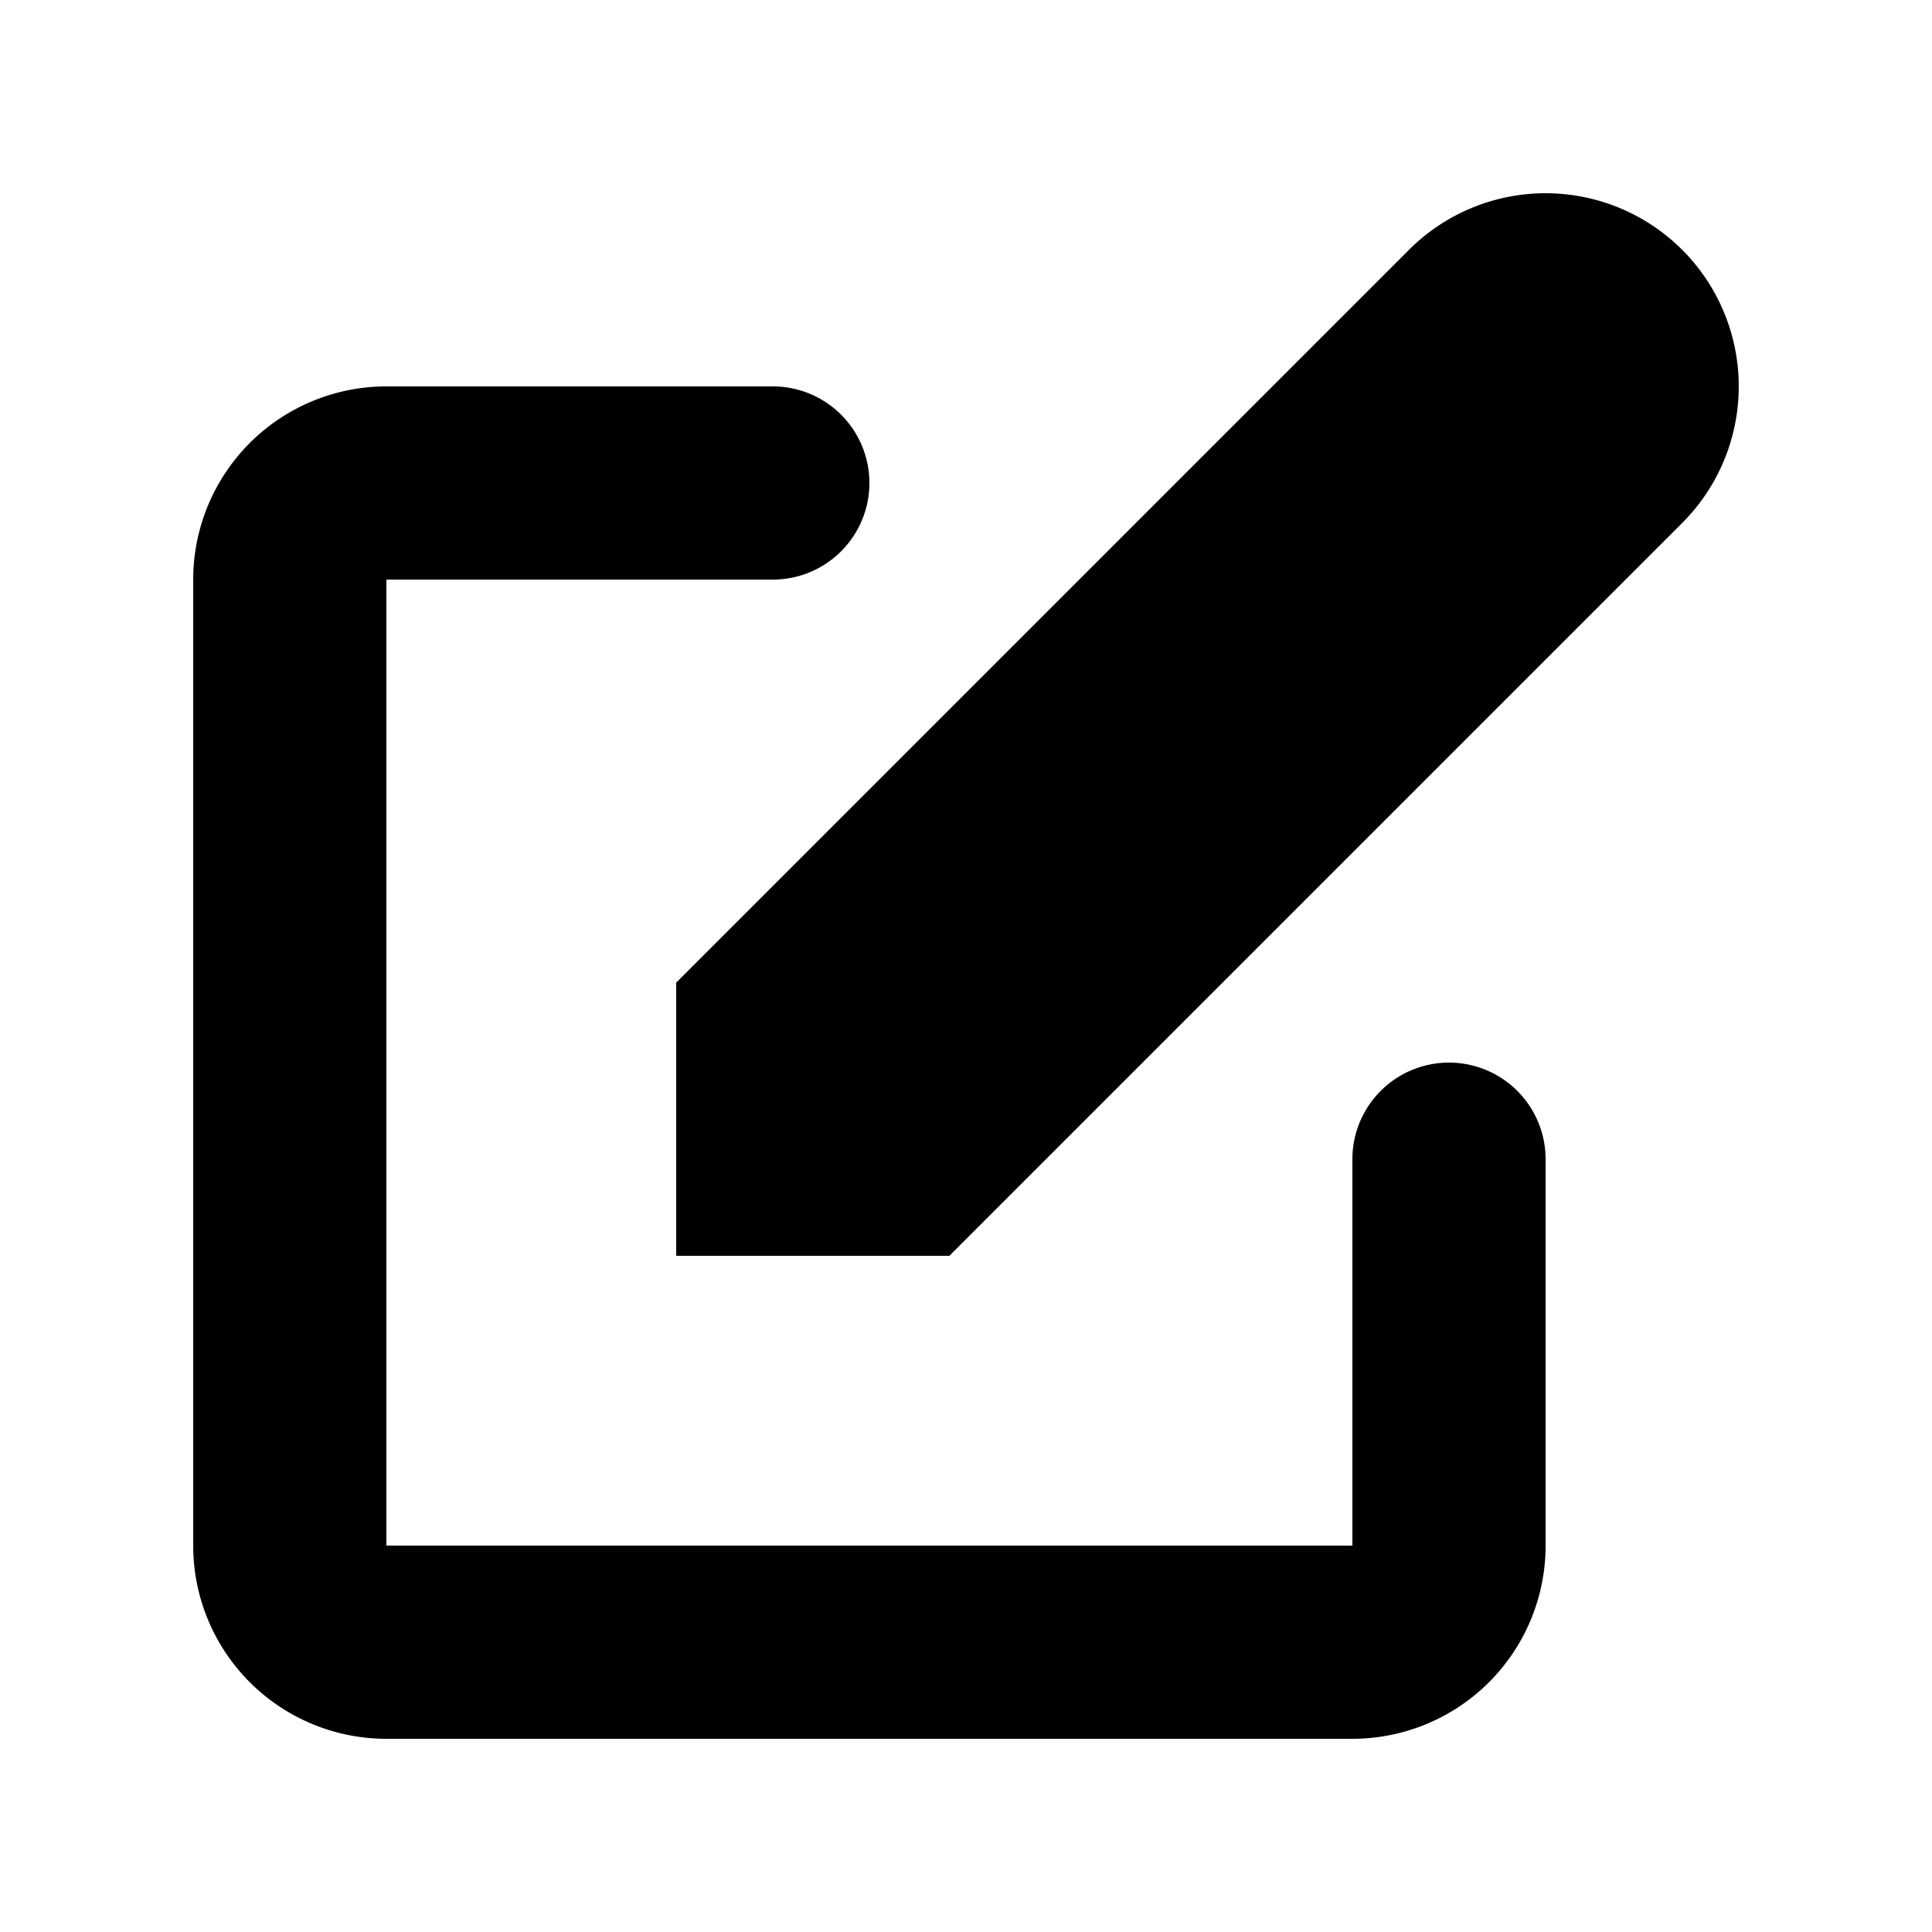
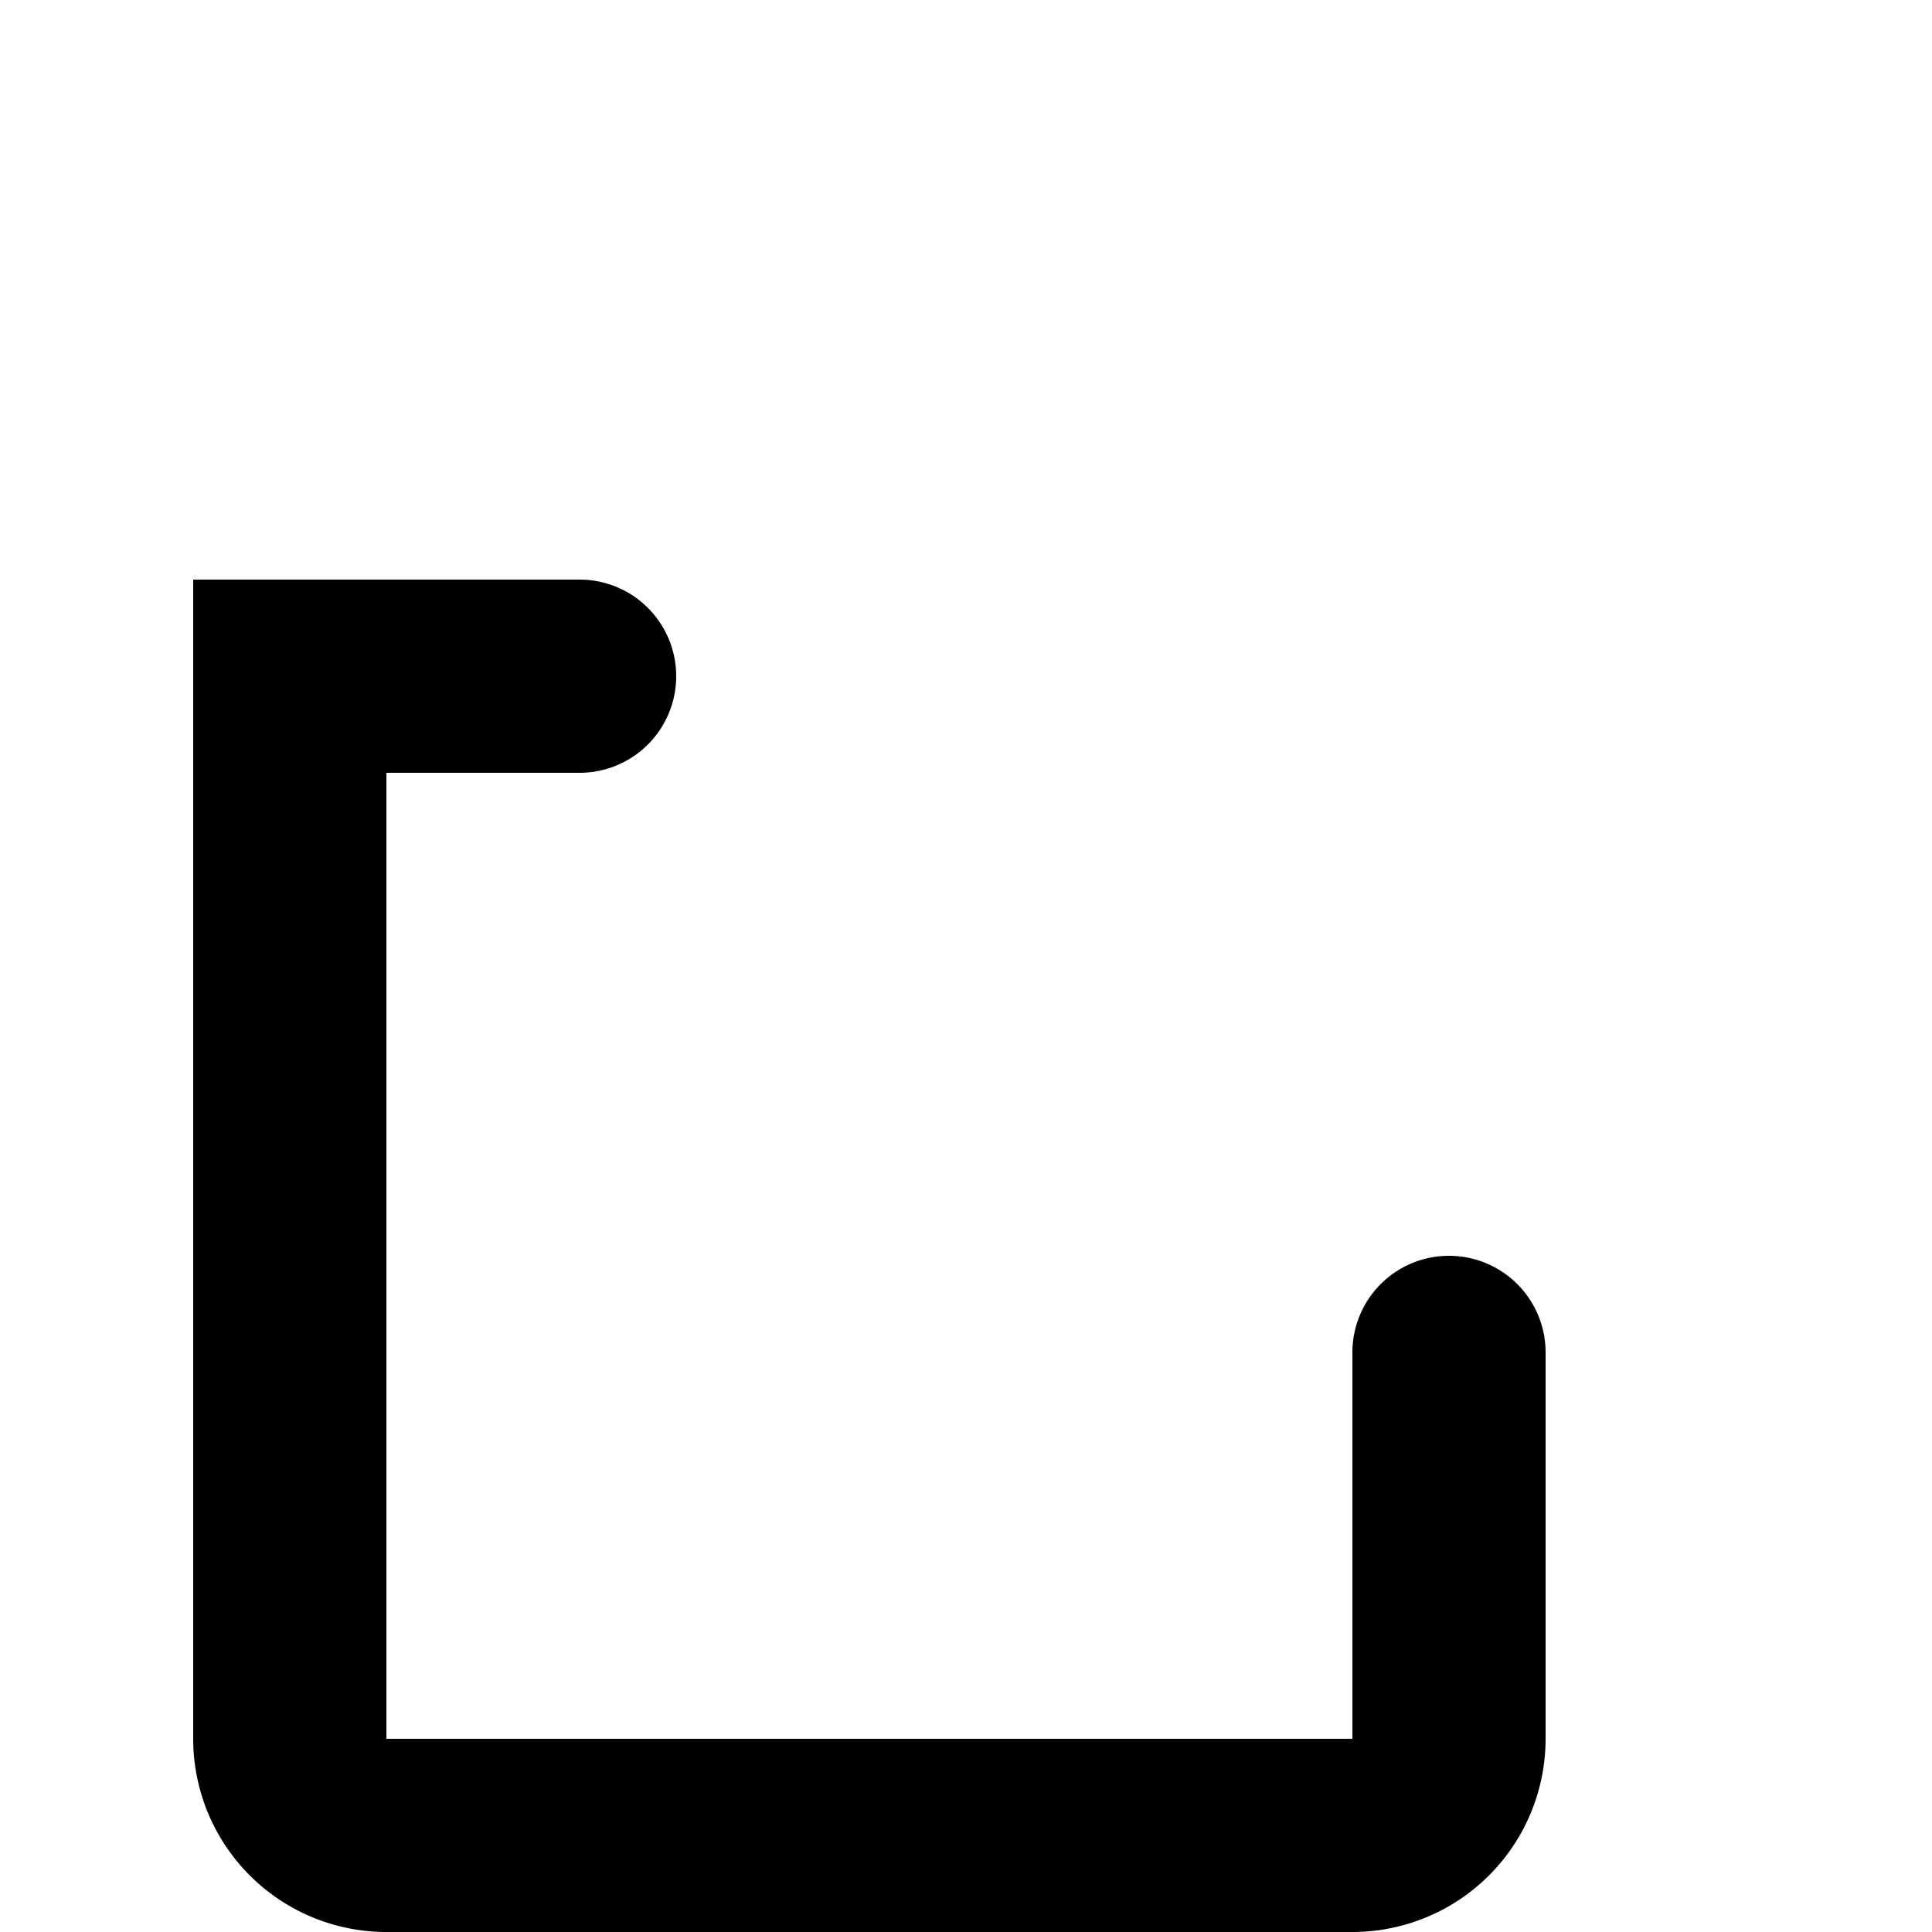
<svg xmlns="http://www.w3.org/2000/svg" aria-hidden="true" class="w-6 h-6 flex-shrink-0" fill="currentColor" viewBox="0 0 20 20">
-   <path d="M17.414 2.586a2 2 0 00-2.828 0L7 10.172V13h2.828l7.586-7.586a2 2 0 000-2.828z" />
-   <path clip-rule="evenodd" d="M2 6a2 2 0 012-2h4a1 1 0 010 2H4v10h10v-4a1 1 0 112 0v4a2 2 0 01-2 2H4a2 2 0 01-2-2V6z" fill-rule="evenodd" />
+   <path clip-rule="evenodd" d="M2 6h4a1 1 0 010 2H4v10h10v-4a1 1 0 112 0v4a2 2 0 01-2 2H4a2 2 0 01-2-2V6z" fill-rule="evenodd" />
</svg>